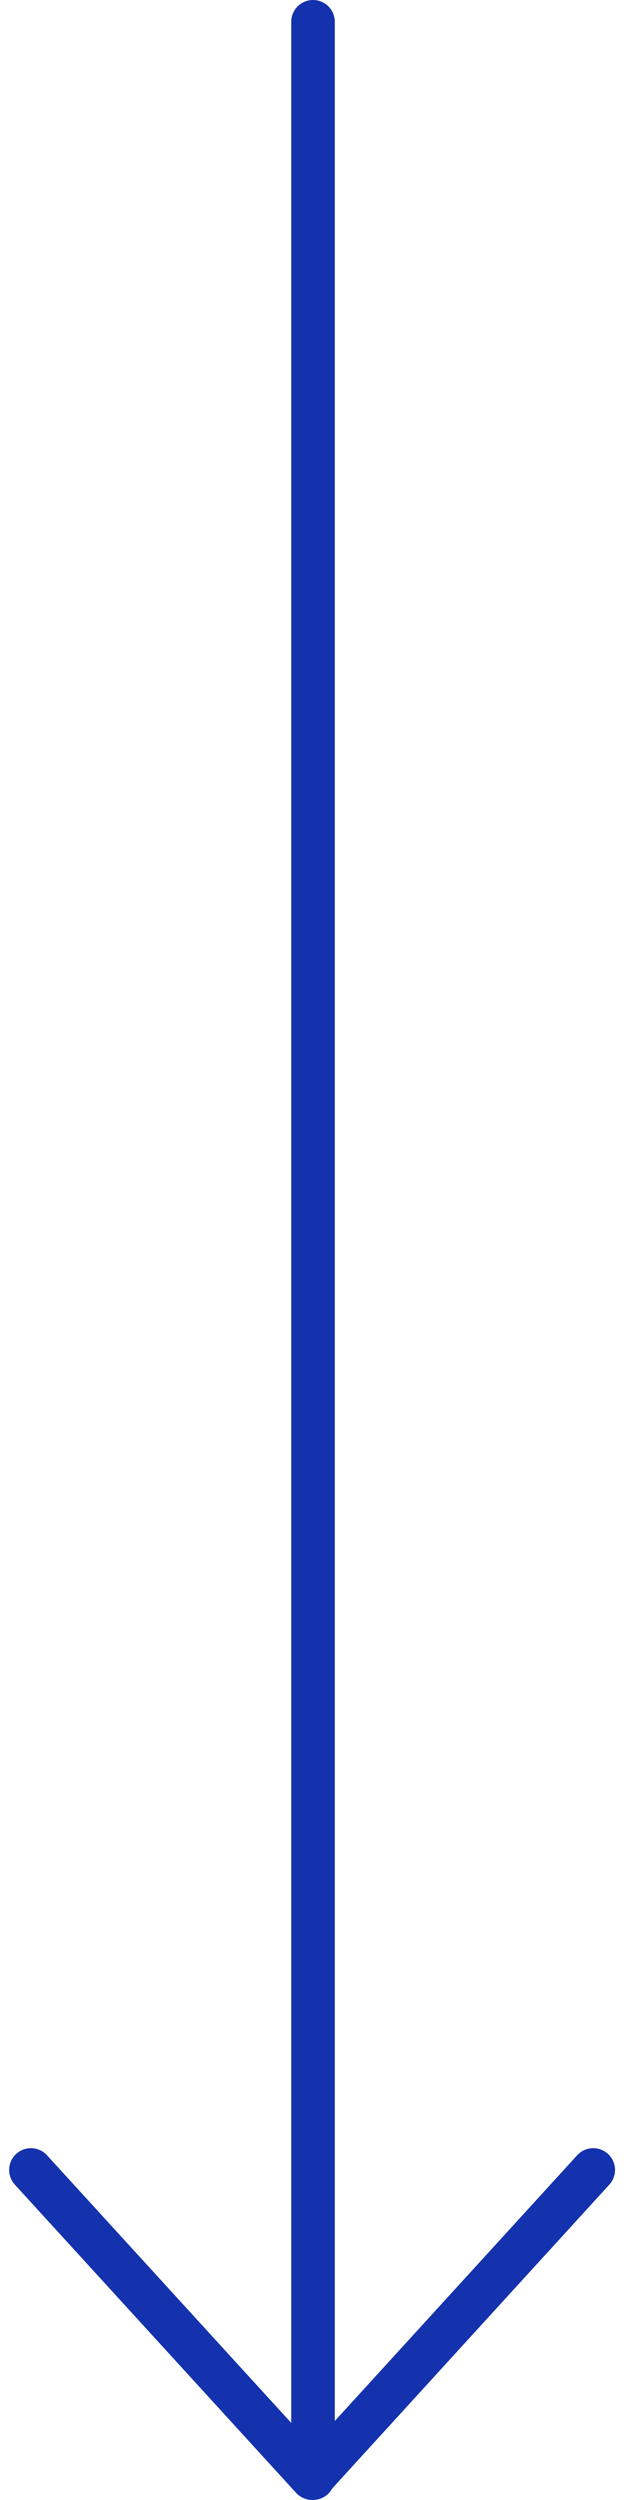
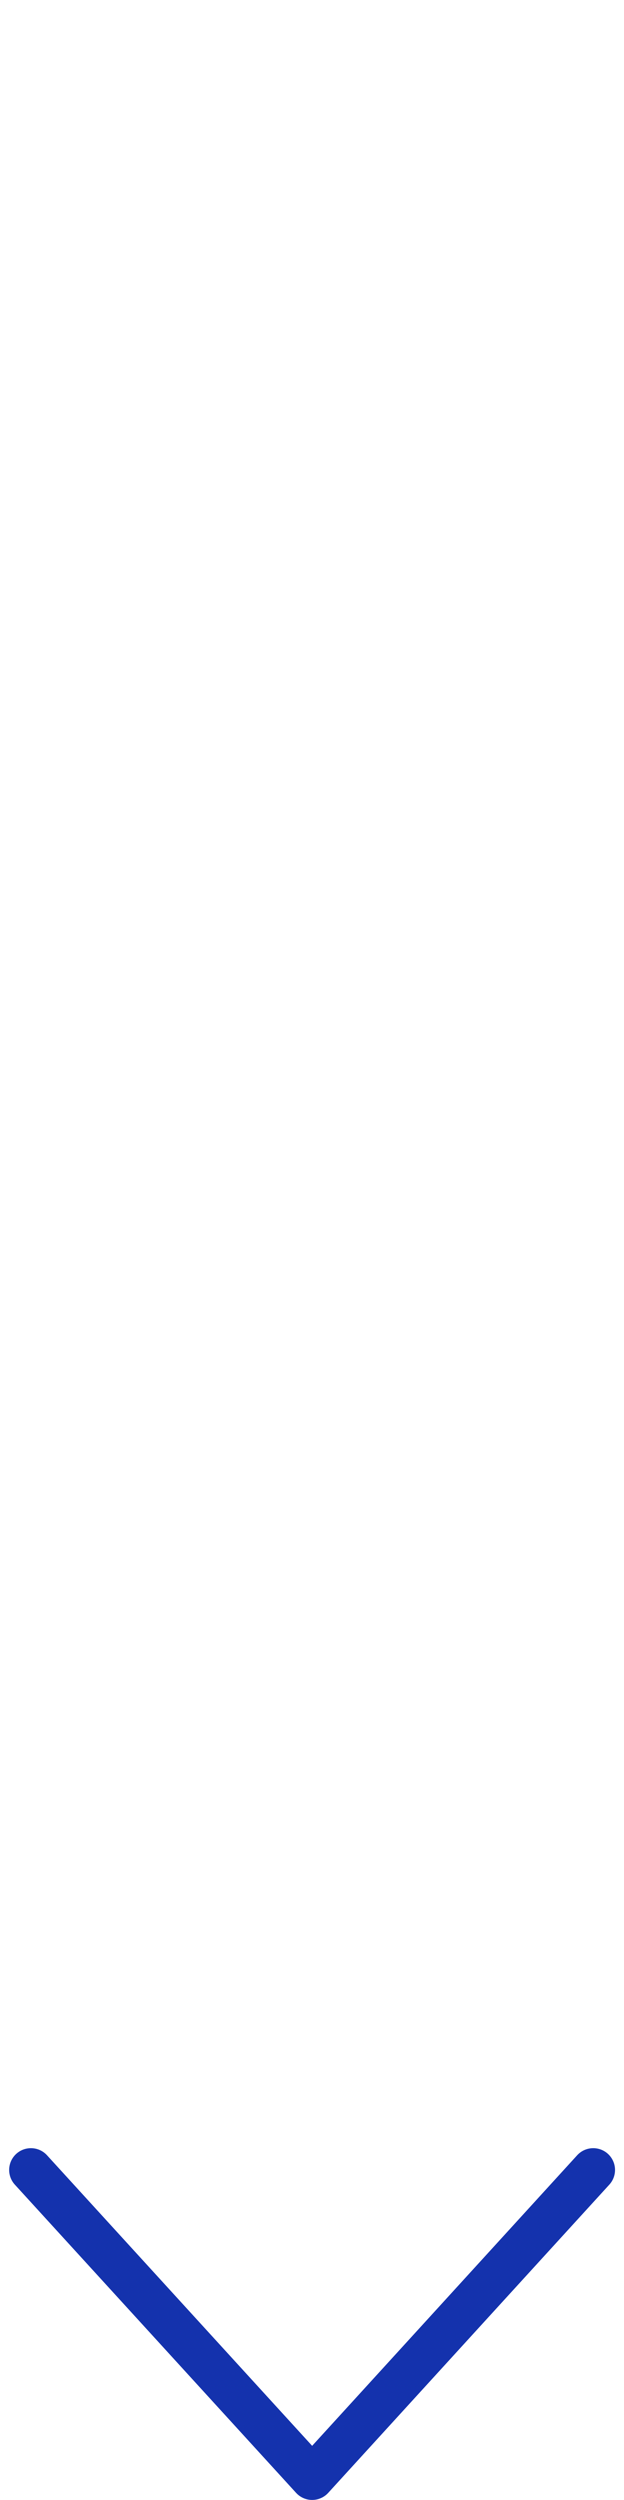
<svg xmlns="http://www.w3.org/2000/svg" width="14.325" height="57.373" viewBox="0 0 14.325 57.373">
  <g id="Group_64" data-name="Group 64" transform="translate(13.619 30.06) rotate(90)">
-     <path id="Path_49" data-name="Path 49" d="M184.781,28h56.373" transform="translate(-214.341 -21.567)" fill="none" stroke="#1432ad" stroke-linecap="round" stroke-width="1" />
    <path id="Path_50" data-name="Path 50" d="M195.985,23.547,203.058,30l-7.073,6.456" transform="translate(-176.245 -23.547)" fill="none" stroke="#1432ad" stroke-linecap="round" stroke-linejoin="round" stroke-width="1" />
  </g>
</svg>